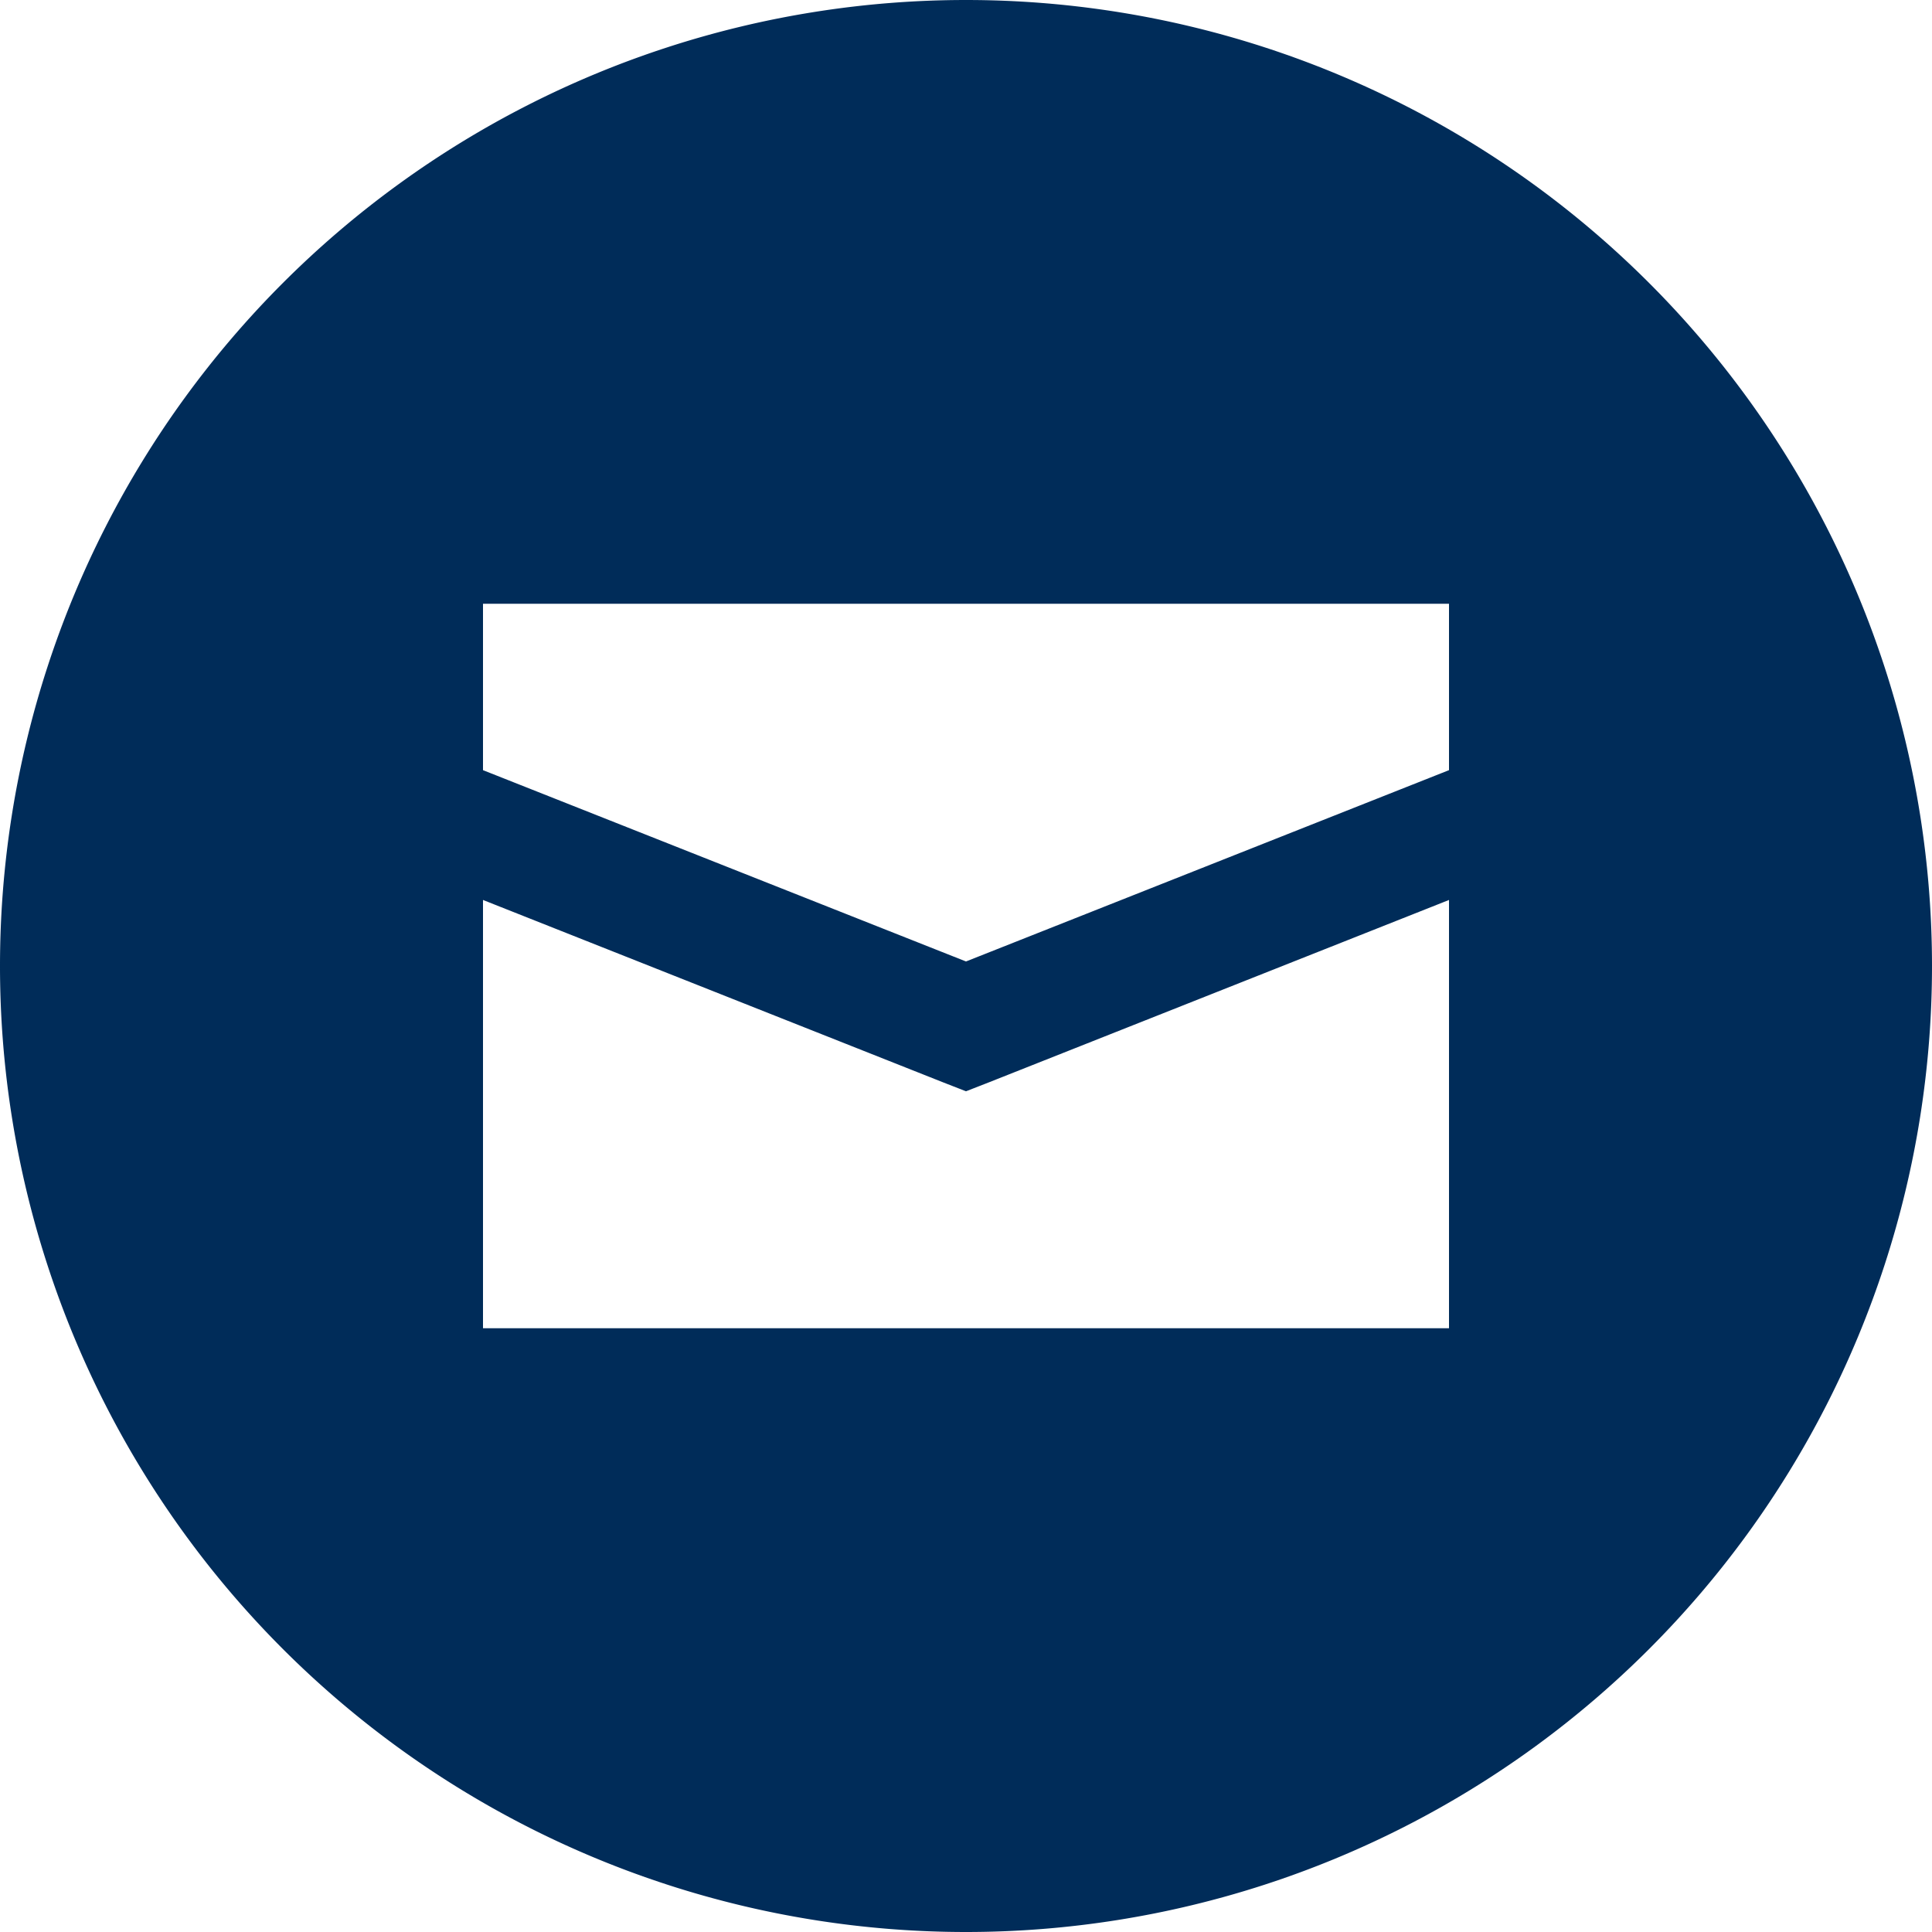
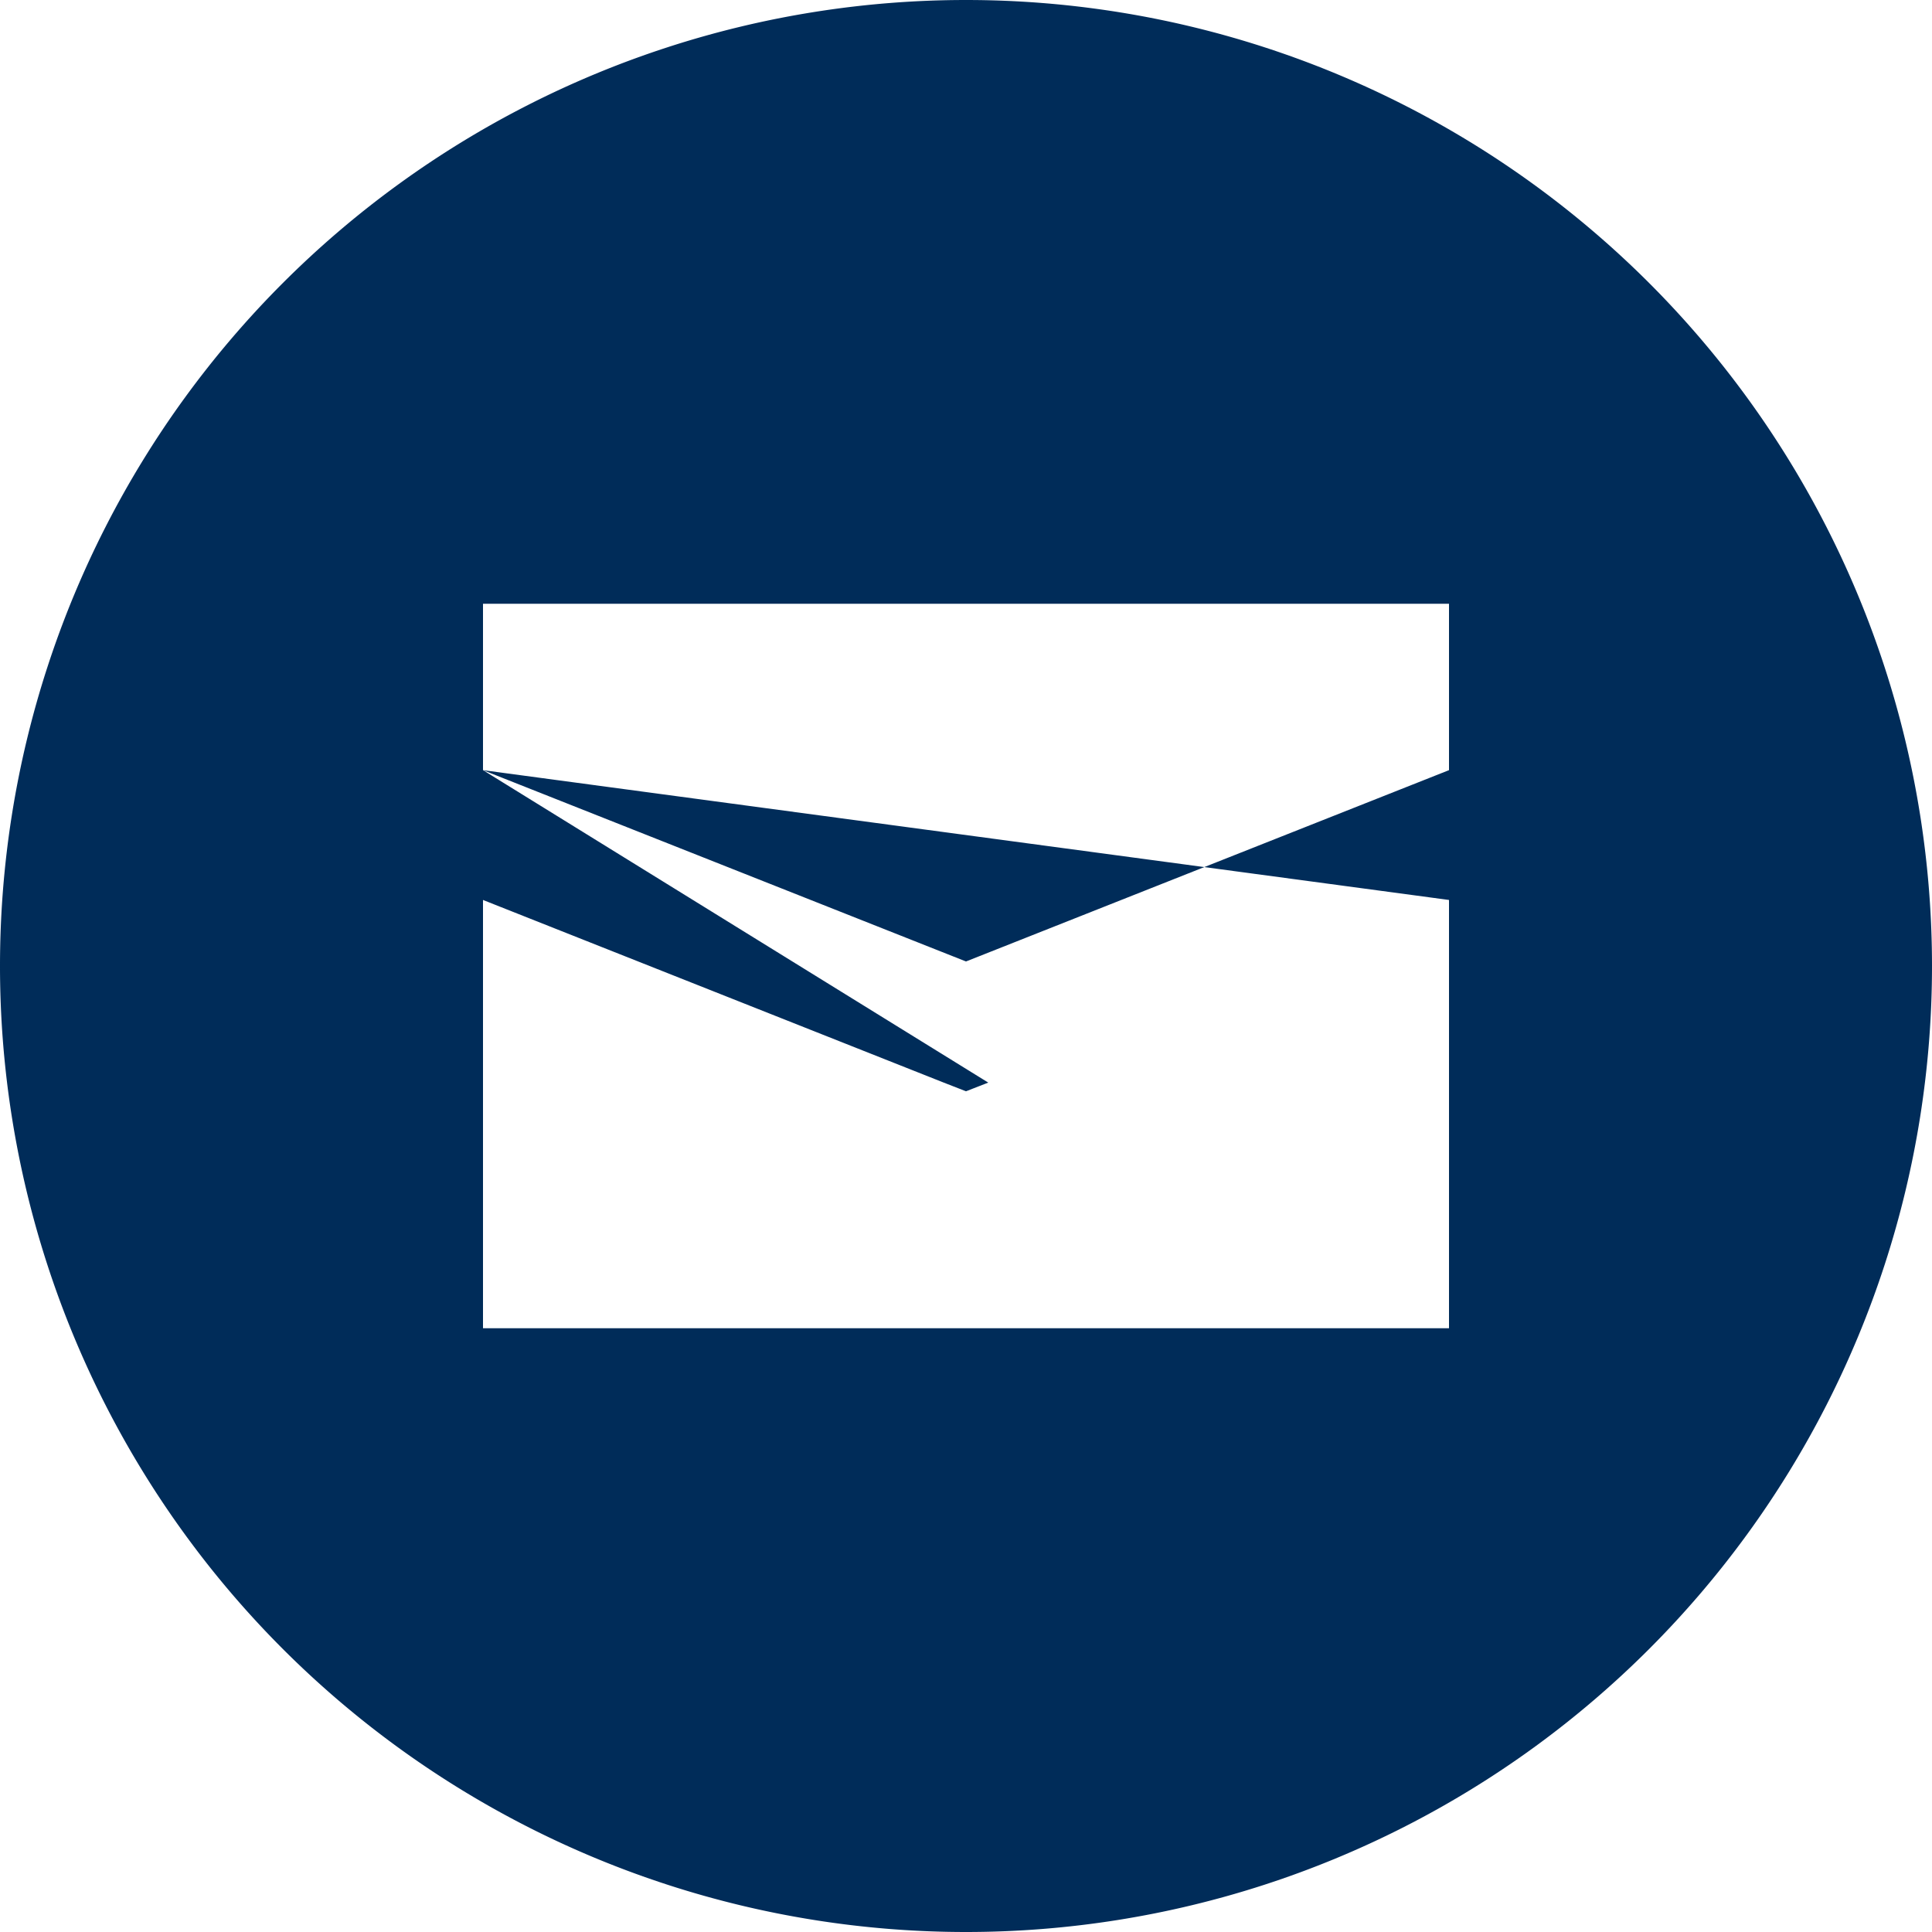
<svg xmlns="http://www.w3.org/2000/svg" viewBox="0 0 512 512">
-   <path fill="#002c59" d="M256 512A256 256 0 1 0 256 0a256 256 0 1 0 0 512zM128 204.1l0-44.1 256 0 0 44.1L256 254.8 128 204.1zm133.9 82.8L384 238.5 384 352l-256 0 0-113.5 122.1 48.4 5.9 2.3 5.9-2.3z" />
+   <path fill="#002c59" d="M256 512A256 256 0 1 0 256 0a256 256 0 1 0 0 512zM128 204.1l0-44.1 256 0 0 44.1L256 254.8 128 204.1zL384 238.5 384 352l-256 0 0-113.5 122.1 48.4 5.9 2.3 5.9-2.3z" />
</svg>